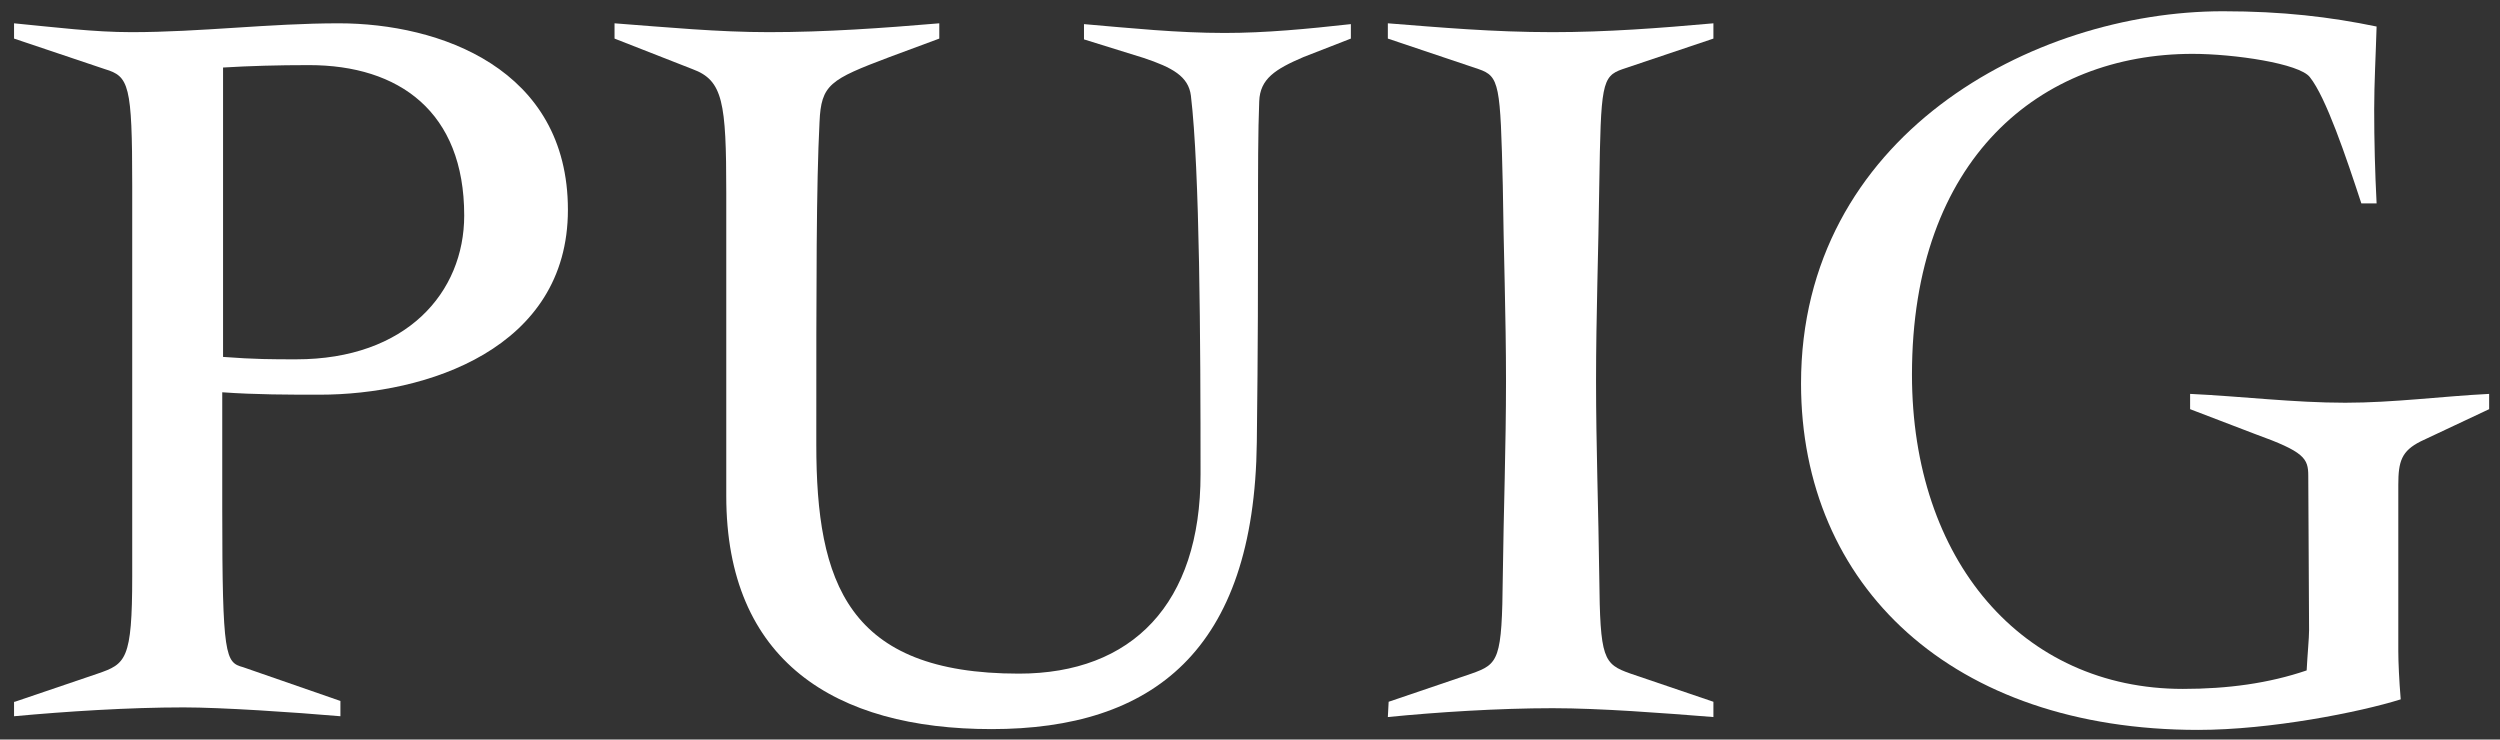
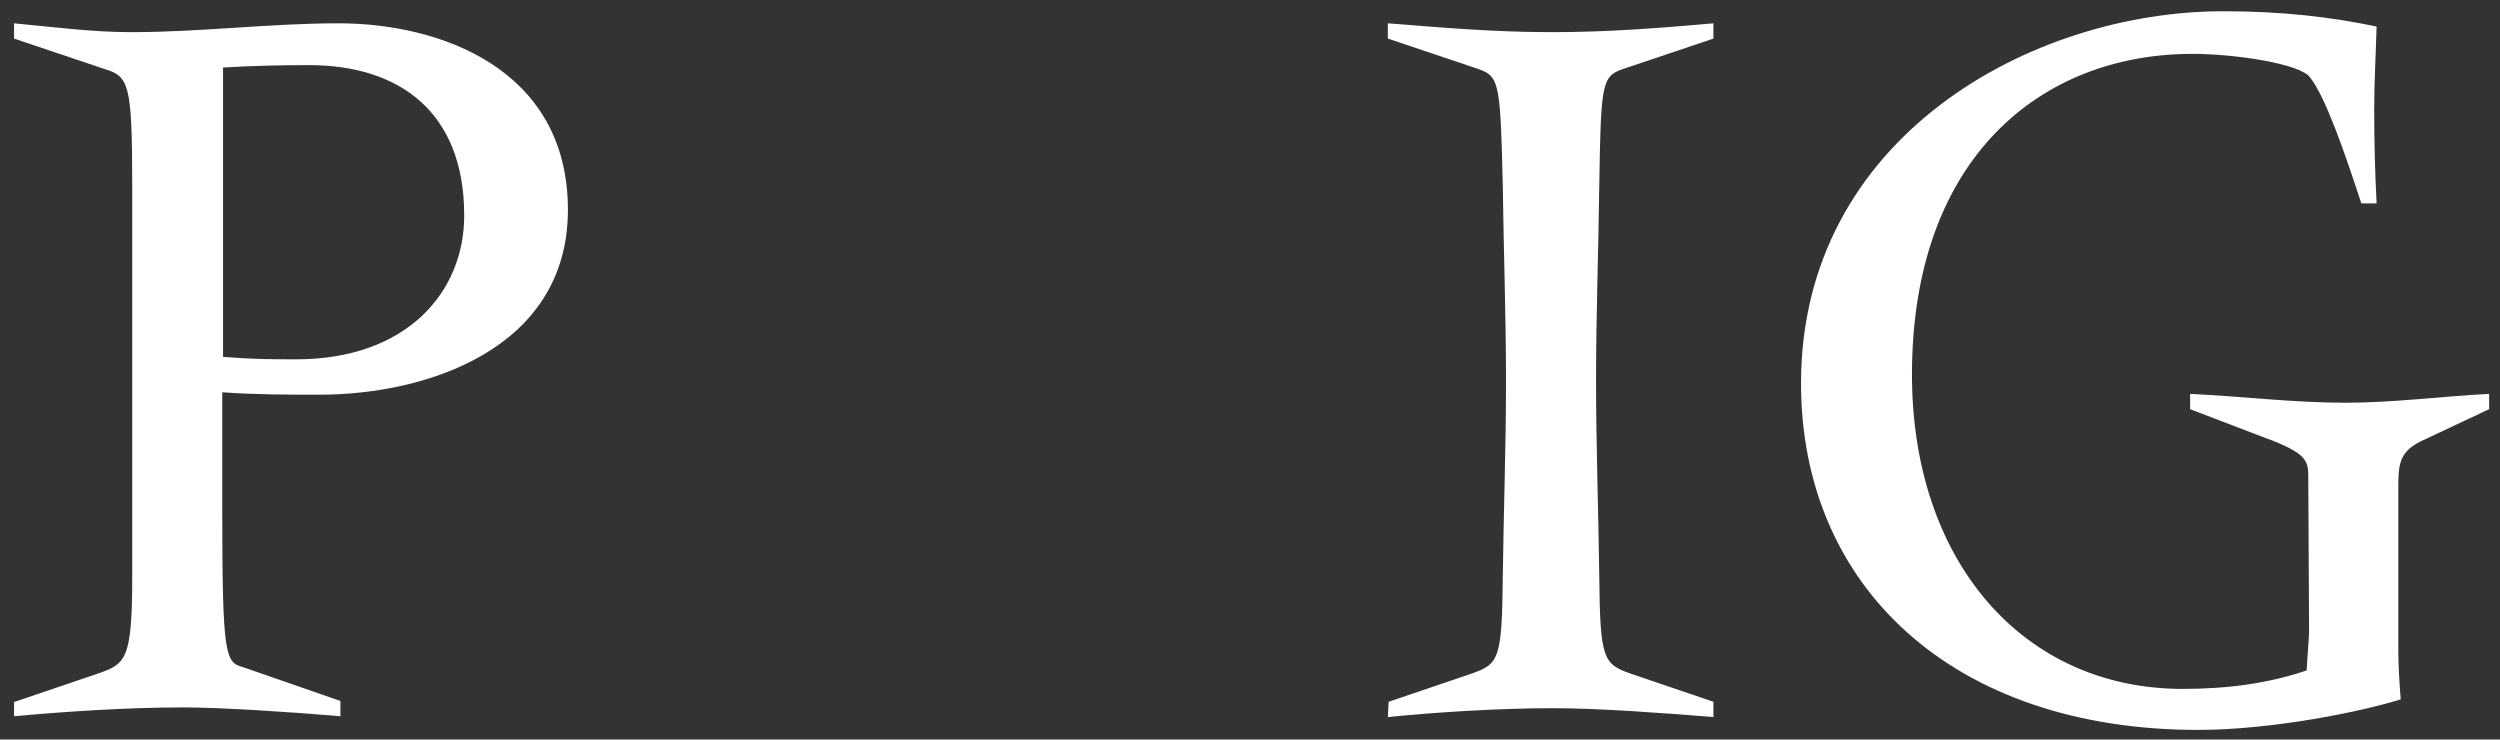
<svg xmlns="http://www.w3.org/2000/svg" width="311" height="92" viewBox="0 0 311 92" fill="none">
  <rect x="0" y="0" width="311" height="92" fill="#333333" stroke="none" />
  <path d="M1.848 87.3L12.148 83.8C15.648 82.6 16.448 82.1 16.448 71.7V23.1C16.448 10.5 16.048 9.5 13.048 8.6L1.748 4.8V2.9C6.948 3.4 11.648 4 16.348 4C24.948 4 33.548 2.9 42.148 2.9C54.648 2.9 70.648 8.5 70.648 26.1C70.648 43.4 53.048 49.1 39.748 49.1C35.948 49.1 31.848 49.1 27.648 48.8V63.3C27.648 81.8 28.048 82.4 30.248 83L42.348 87.2V89.1C36.548 88.6 27.548 88 22.848 88C16.048 88 8.248 88.5 1.748 89.1V87.3L1.848 87.3ZM27.748 44.4C31.648 44.7 33.948 44.7 36.848 44.7C50.548 44.7 57.748 36.4 57.748 26.8C57.748 13.9 49.648 8.1 38.448 8.1C34.548 8.1 31.048 8.2 27.748 8.4V44.4Z" fill="white" />
-   <path d="M168.048 4.8L162.148 7.1C158.648 8.6 156.748 9.8 156.648 12.6C156.348 20.1 156.648 31.1 156.348 55C156.048 81 143.348 90.7 123.348 90.7C103.848 90.7 90.348 82.2 90.348 61.7V24C90.348 12.7 89.948 10 86.148 8.6L76.448 4.8V2.9C83.048 3.4 89.348 4 95.648 4C102.748 4 109.748 3.5 116.848 2.9V4.8L110.648 7.1C103.248 9.9 102.148 10.5 101.948 15.2C101.548 23.1 101.548 34.7 101.548 55.3C101.548 72.5 105.448 83.8 126.748 83.8C140.848 83.8 149.348 75.1 149.348 59C149.348 42.5 149.248 21.1 148.148 11.9C147.848 9.5 145.848 8.4 142.248 7.2L134.848 4.9V3C140.648 3.5 146.448 4.1 152.348 4.1C157.448 4.1 162.648 3.6 168.048 3L168.048 4.8Z" fill="white" />
  <path d="M172.748 87.3L183.048 83.8C186.448 82.6 186.848 82.1 186.948 71.7C187.049 63.6 187.348 55.5 187.348 47.4C187.348 39.3 187.048 31.2 186.948 23.1C186.648 10.5 186.548 9.5 183.948 8.6L172.648 4.8V2.9C179.048 3.4 185.648 4 193.148 4C199.848 4 206.448 3.5 213.148 2.9V4.8L201.848 8.6C199.248 9.5 199.148 10.5 198.948 23.1C198.849 31.2 198.548 39.3 198.548 47.4C198.548 55.5 198.849 63.6 198.948 71.7C199.049 82 199.448 82.6 202.848 83.8L213.148 87.3V89.2C206.848 88.7 199.048 88.1 193.148 88.1C186.448 88.1 178.648 88.6 172.648 89.2L172.748 87.3Z" fill="white" />
  <path d="M287.149 59.2C287.149 57 286.649 56.2 280.549 54L272.449 50.9V49C278.849 49.3 285.349 50.1 291.749 50.1C297.749 50.1 303.749 49.3 309.649 49V50.9L301.149 54.9C298.749 56.1 298.349 57.4 298.349 60.3V81C298.349 82.3 298.449 84.6 298.649 87C293.549 88.6 282.449 90.8 273.449 90.8C242.849 90.8 224.049 72.9 224.049 47.7C224.049 17 252.749 1.4 276.549 1.4C283.949 1.4 289.849 2.1 295.649 3.3C295.549 6.8 295.349 10.3 295.349 13.6C295.349 17.5 295.449 21.4 295.649 25.3H293.749C291.849 19.5 289.349 12.1 287.349 9.6C286.049 7.9 277.949 6.7 272.749 6.7C253.849 6.7 237.849 19.7 237.849 46.6C237.849 69.7 251.549 85.7 271.549 85.7C277.149 85.7 282.249 85 286.949 83.4C287.049 81.4 287.249 79.4 287.249 78.4L287.149 59.2Z" fill="white" />
</svg>